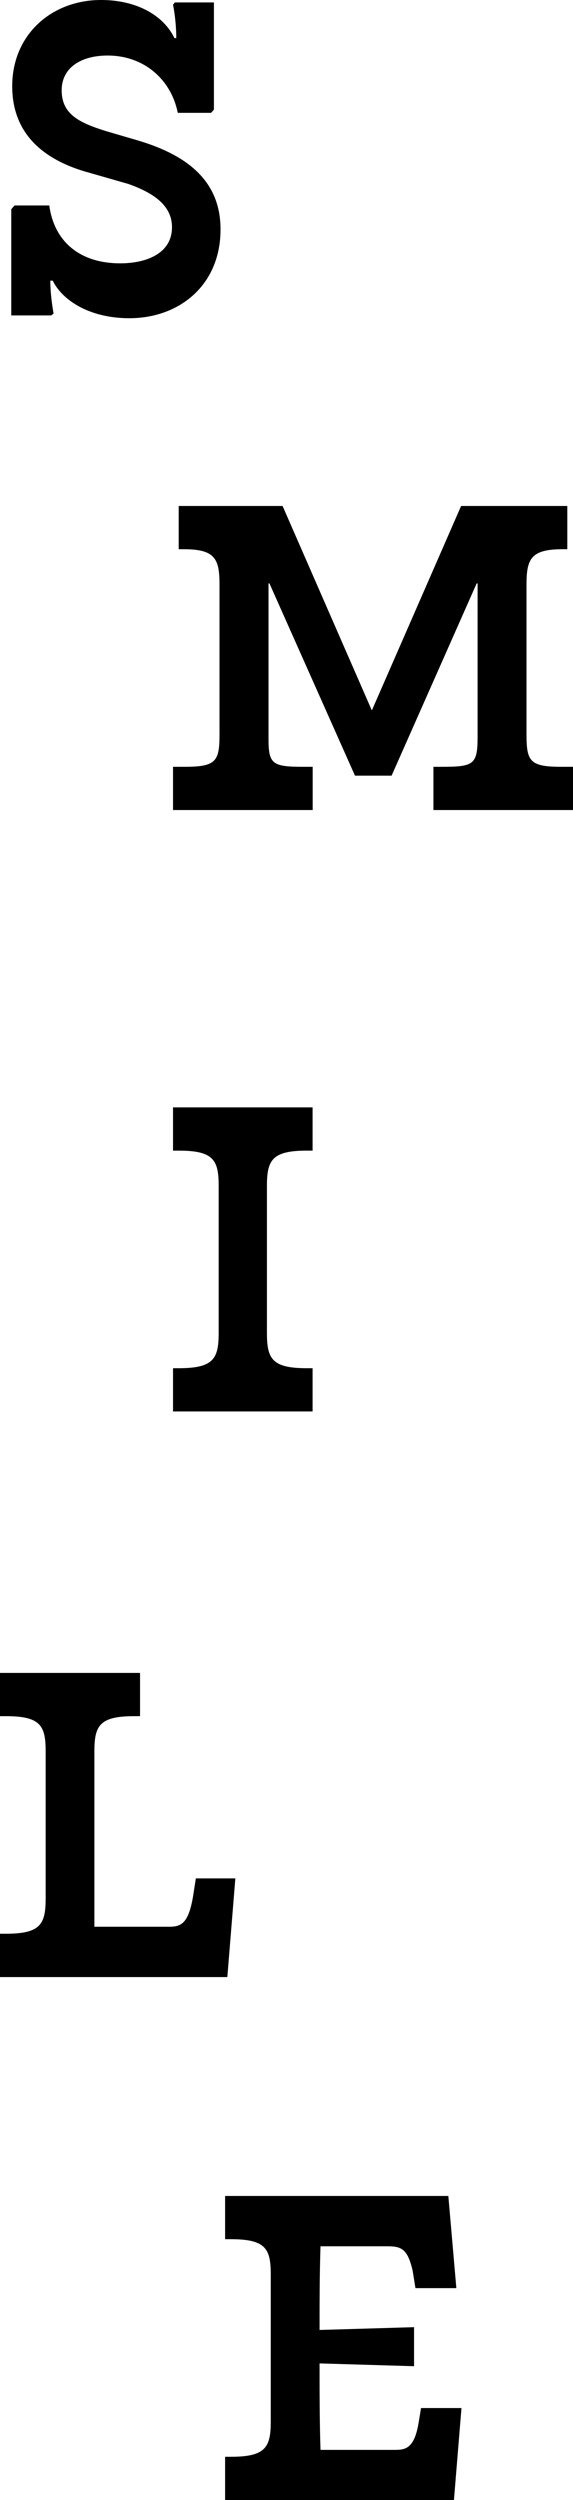
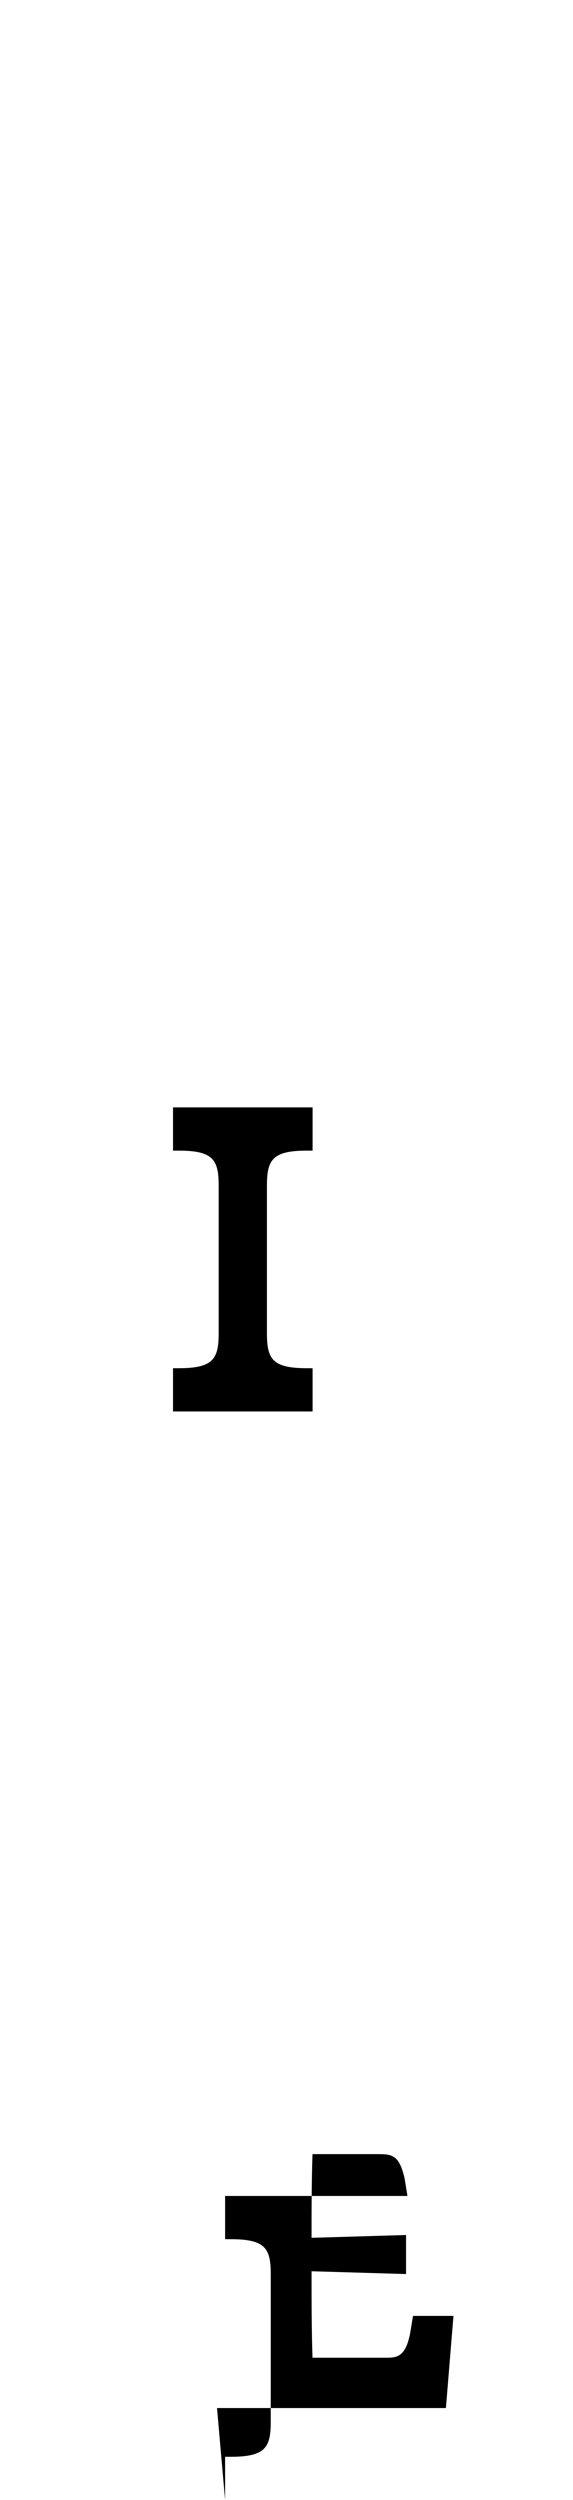
<svg xmlns="http://www.w3.org/2000/svg" id="_レイヤー_2" width="61.5" height="268.29" viewBox="0 0 61.5 268.29">
  <g id="content">
-     <path d="M5.65,30.12h-.25c0,1.16.15,2.37.35,3.53l-.25.2H1.21v-11.4l.35-.4h3.73c.5,3.73,3.13,6.21,7.62,6.21,2.72,0,5.55-1.01,5.55-3.88,0-2.32-1.97-3.68-4.69-4.64l-4.74-1.36c-3.83-1.16-7.72-3.63-7.72-9.13S5.5,0,10.85,0c3.83,0,6.71,1.66,7.87,4.09h.2c0-1.21-.15-2.62-.35-3.58l.2-.25h4.19v11.5l-.3.35h-3.58c-.71-3.58-3.63-6.15-7.52-6.15-2.88,0-4.94,1.31-4.94,3.73,0,2.57,1.87,3.48,4.79,4.39l3.28.96c5.85,1.71,8.98,4.69,8.98,9.58,0,6-4.44,9.53-9.79,9.53-4.39,0-7.26-2.02-8.22-4.04Z" />
-     <path d="M24.16,268.29v-4.64h.61c3.73,0,4.29-1.01,4.29-3.78v-15.79c0-2.77-.55-3.78-4.29-3.78h-.61v-4.64h23.96l.86,9.89h-4.39l-.3-1.87c-.56-2.42-1.26-2.62-2.78-2.62h-7.11c-.1,2.98-.1,6-.1,8.98l10.14-.3v4.19l-10.14-.3c0,3.13,0,6.21.1,9.28h7.97c1.16,0,2.12-.15,2.57-2.98l.25-1.51h4.34l-.81,9.89h-24.57Z" />
+     <path d="M24.16,268.29v-4.64h.61c3.73,0,4.29-1.01,4.29-3.78v-15.79c0-2.77-.55-3.78-4.29-3.78h-.61v-4.64h23.96h-4.39l-.3-1.87c-.56-2.42-1.26-2.62-2.78-2.62h-7.11c-.1,2.98-.1,6-.1,8.98l10.14-.3v4.19l-10.14-.3c0,3.13,0,6.21.1,9.28h7.97c1.16,0,2.12-.15,2.57-2.98l.25-1.51h4.34l-.81,9.89h-24.57Z" />
    <path d="M18.57,151.47v-4.64h.61c3.73,0,4.29-1.01,4.29-3.78v-15.79c0-2.77-.55-3.78-4.29-3.78h-.61v-4.64h14.98v4.64h-.61c-3.73,0-4.29,1.01-4.29,3.78v15.79c0,2.78.55,3.78,4.29,3.78h.61v4.64h-14.98Z" />
-     <path d="M18.57,86.93v-4.64h1.26c3.38,0,3.73-.61,3.73-3.48v-16.09c0-2.77-.5-3.78-3.83-3.78h-.55v-4.64h11.15l9.58,21.94,9.58-21.94h11.4v4.64h-.5c-3.38,0-3.88,1.01-3.88,3.78v16.09c0,2.88.35,3.48,3.73,3.48h1.26v4.64h-14.98v-4.64h.91c3.43,0,3.83-.25,3.83-3.23v-16.45h-.1l-9.13,20.63h-3.93l-9.18-20.63h-.1v16.7c0,2.72.45,2.98,3.78,2.98h.96v4.64h-14.98Z" />
-     <path d="M0,212.16v-4.64h.61c3.73,0,4.29-1.01,4.29-3.78v-15.79c0-2.77-.55-3.78-4.29-3.78h-.61v-4.64h15.03v4.64h-.61c-3.73,0-4.29,1.01-4.29,3.78v18.82h7.97c1.31,0,2.17-.25,2.67-3.58l.25-1.61h4.24l-.86,10.59H0Z" />
  </g>
</svg>